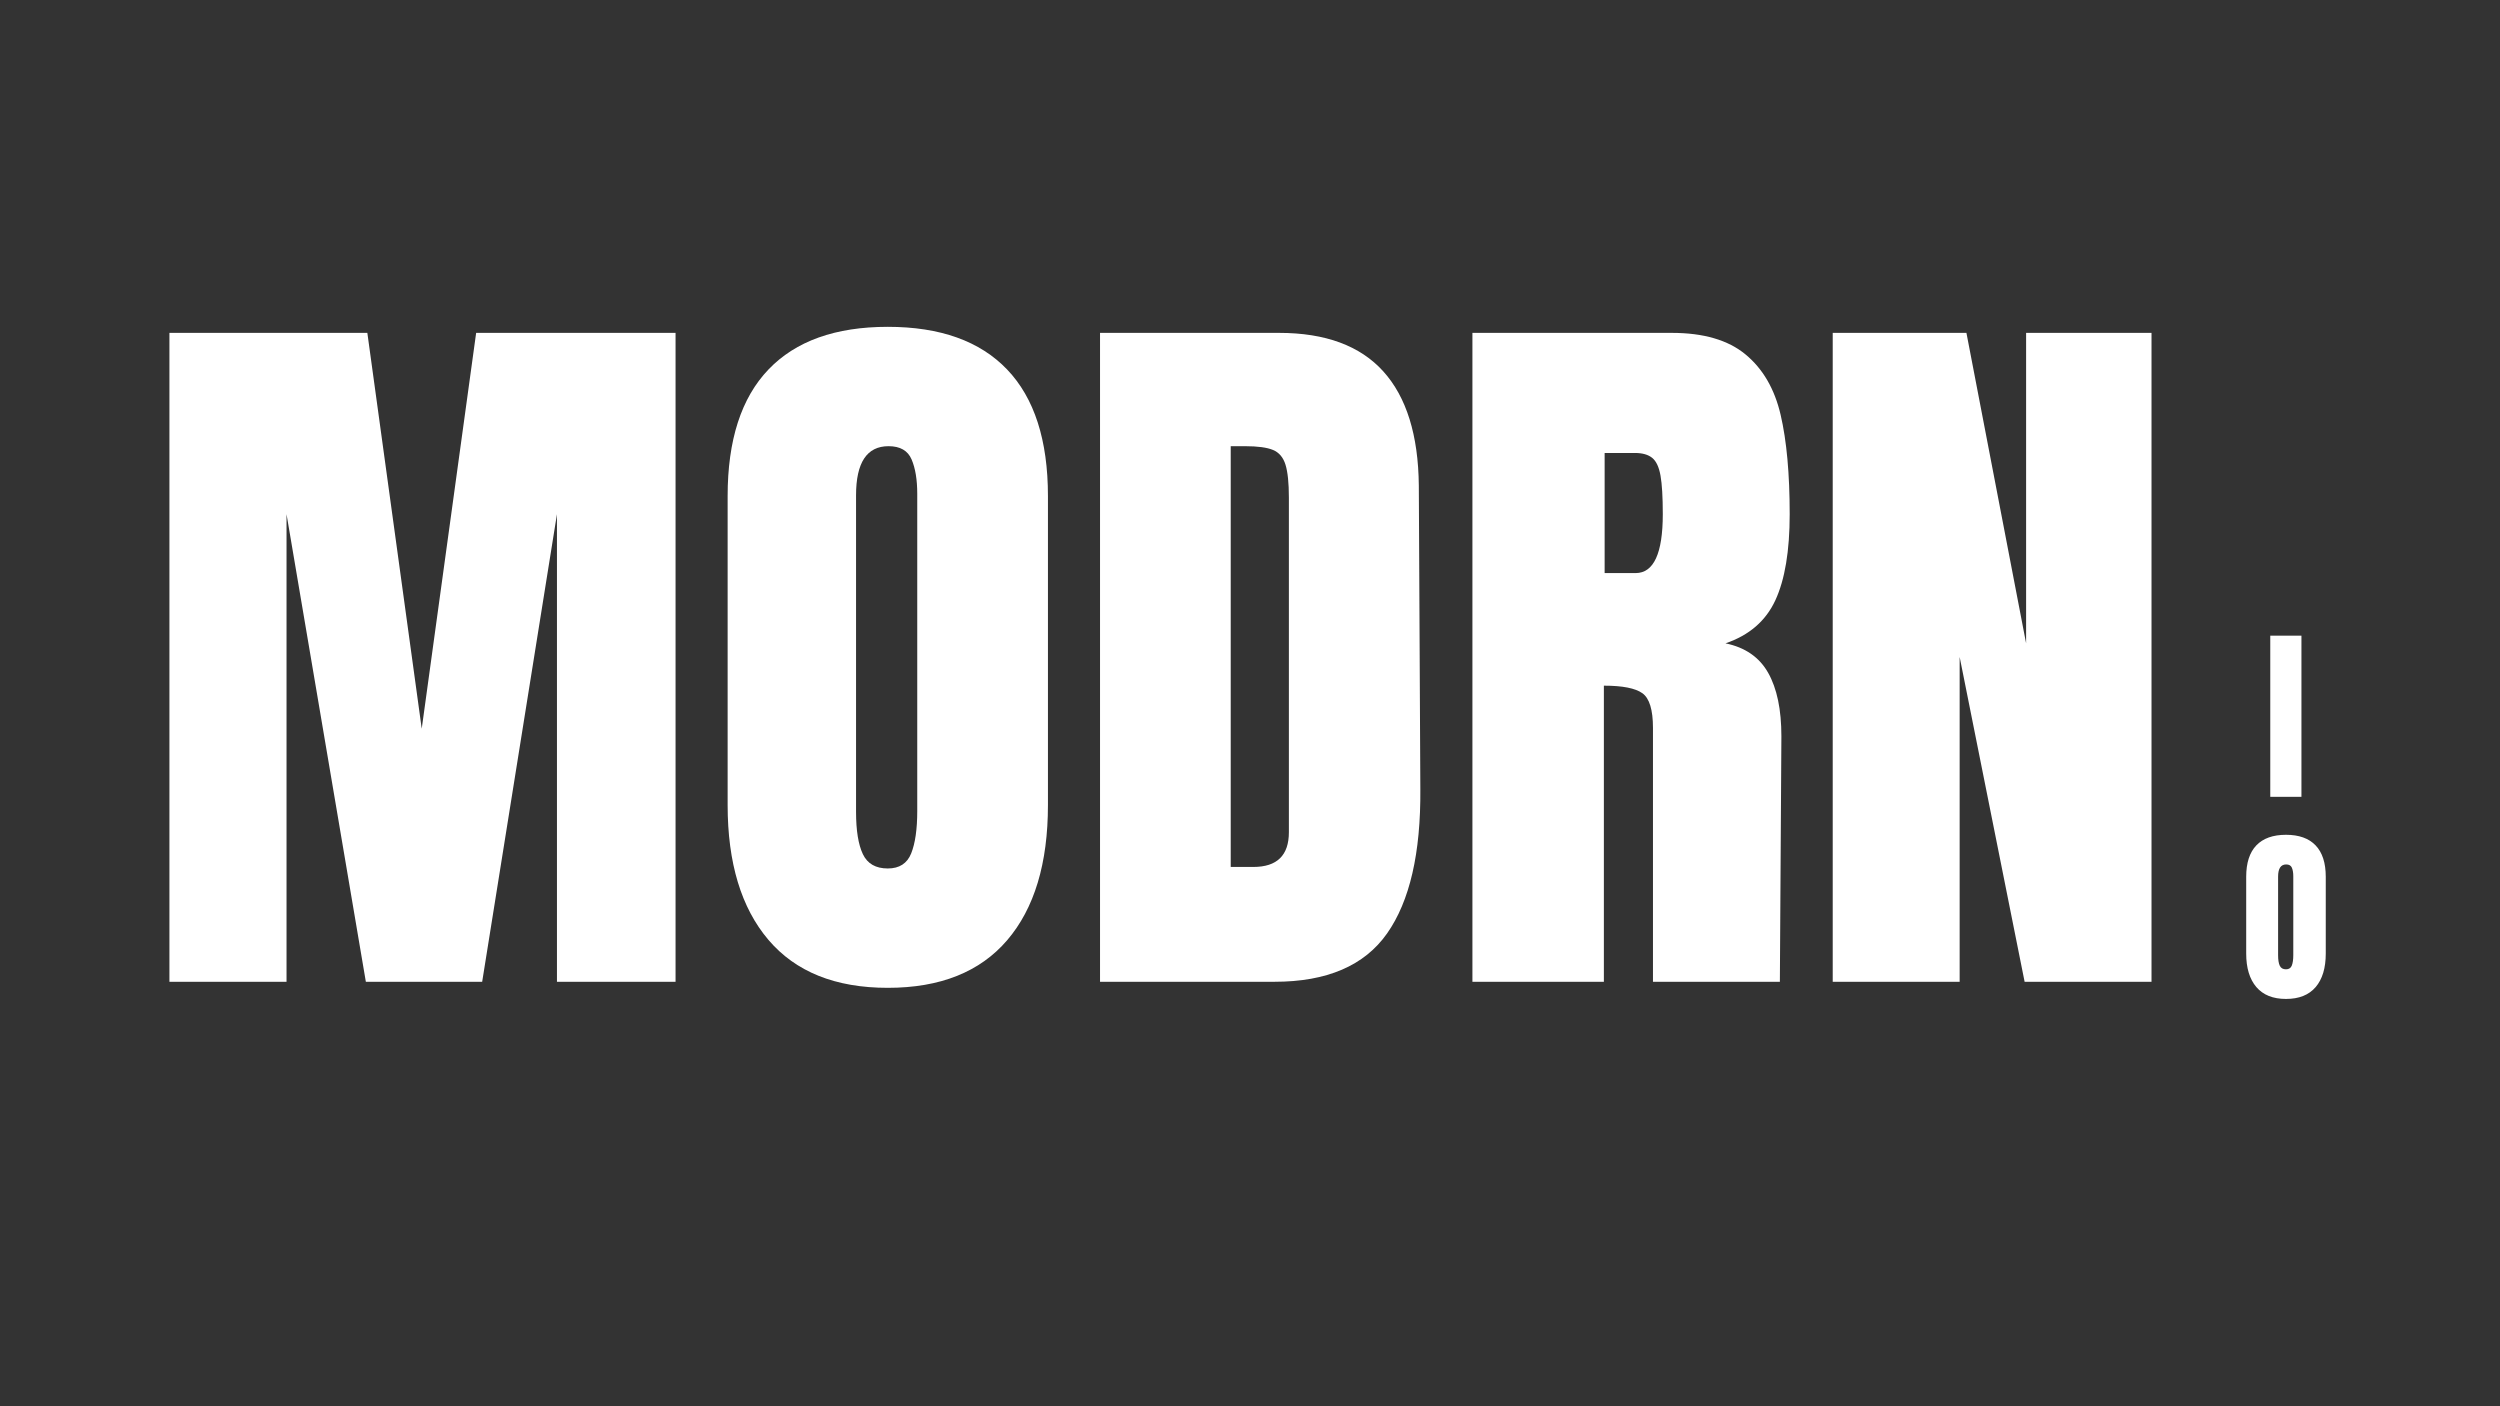
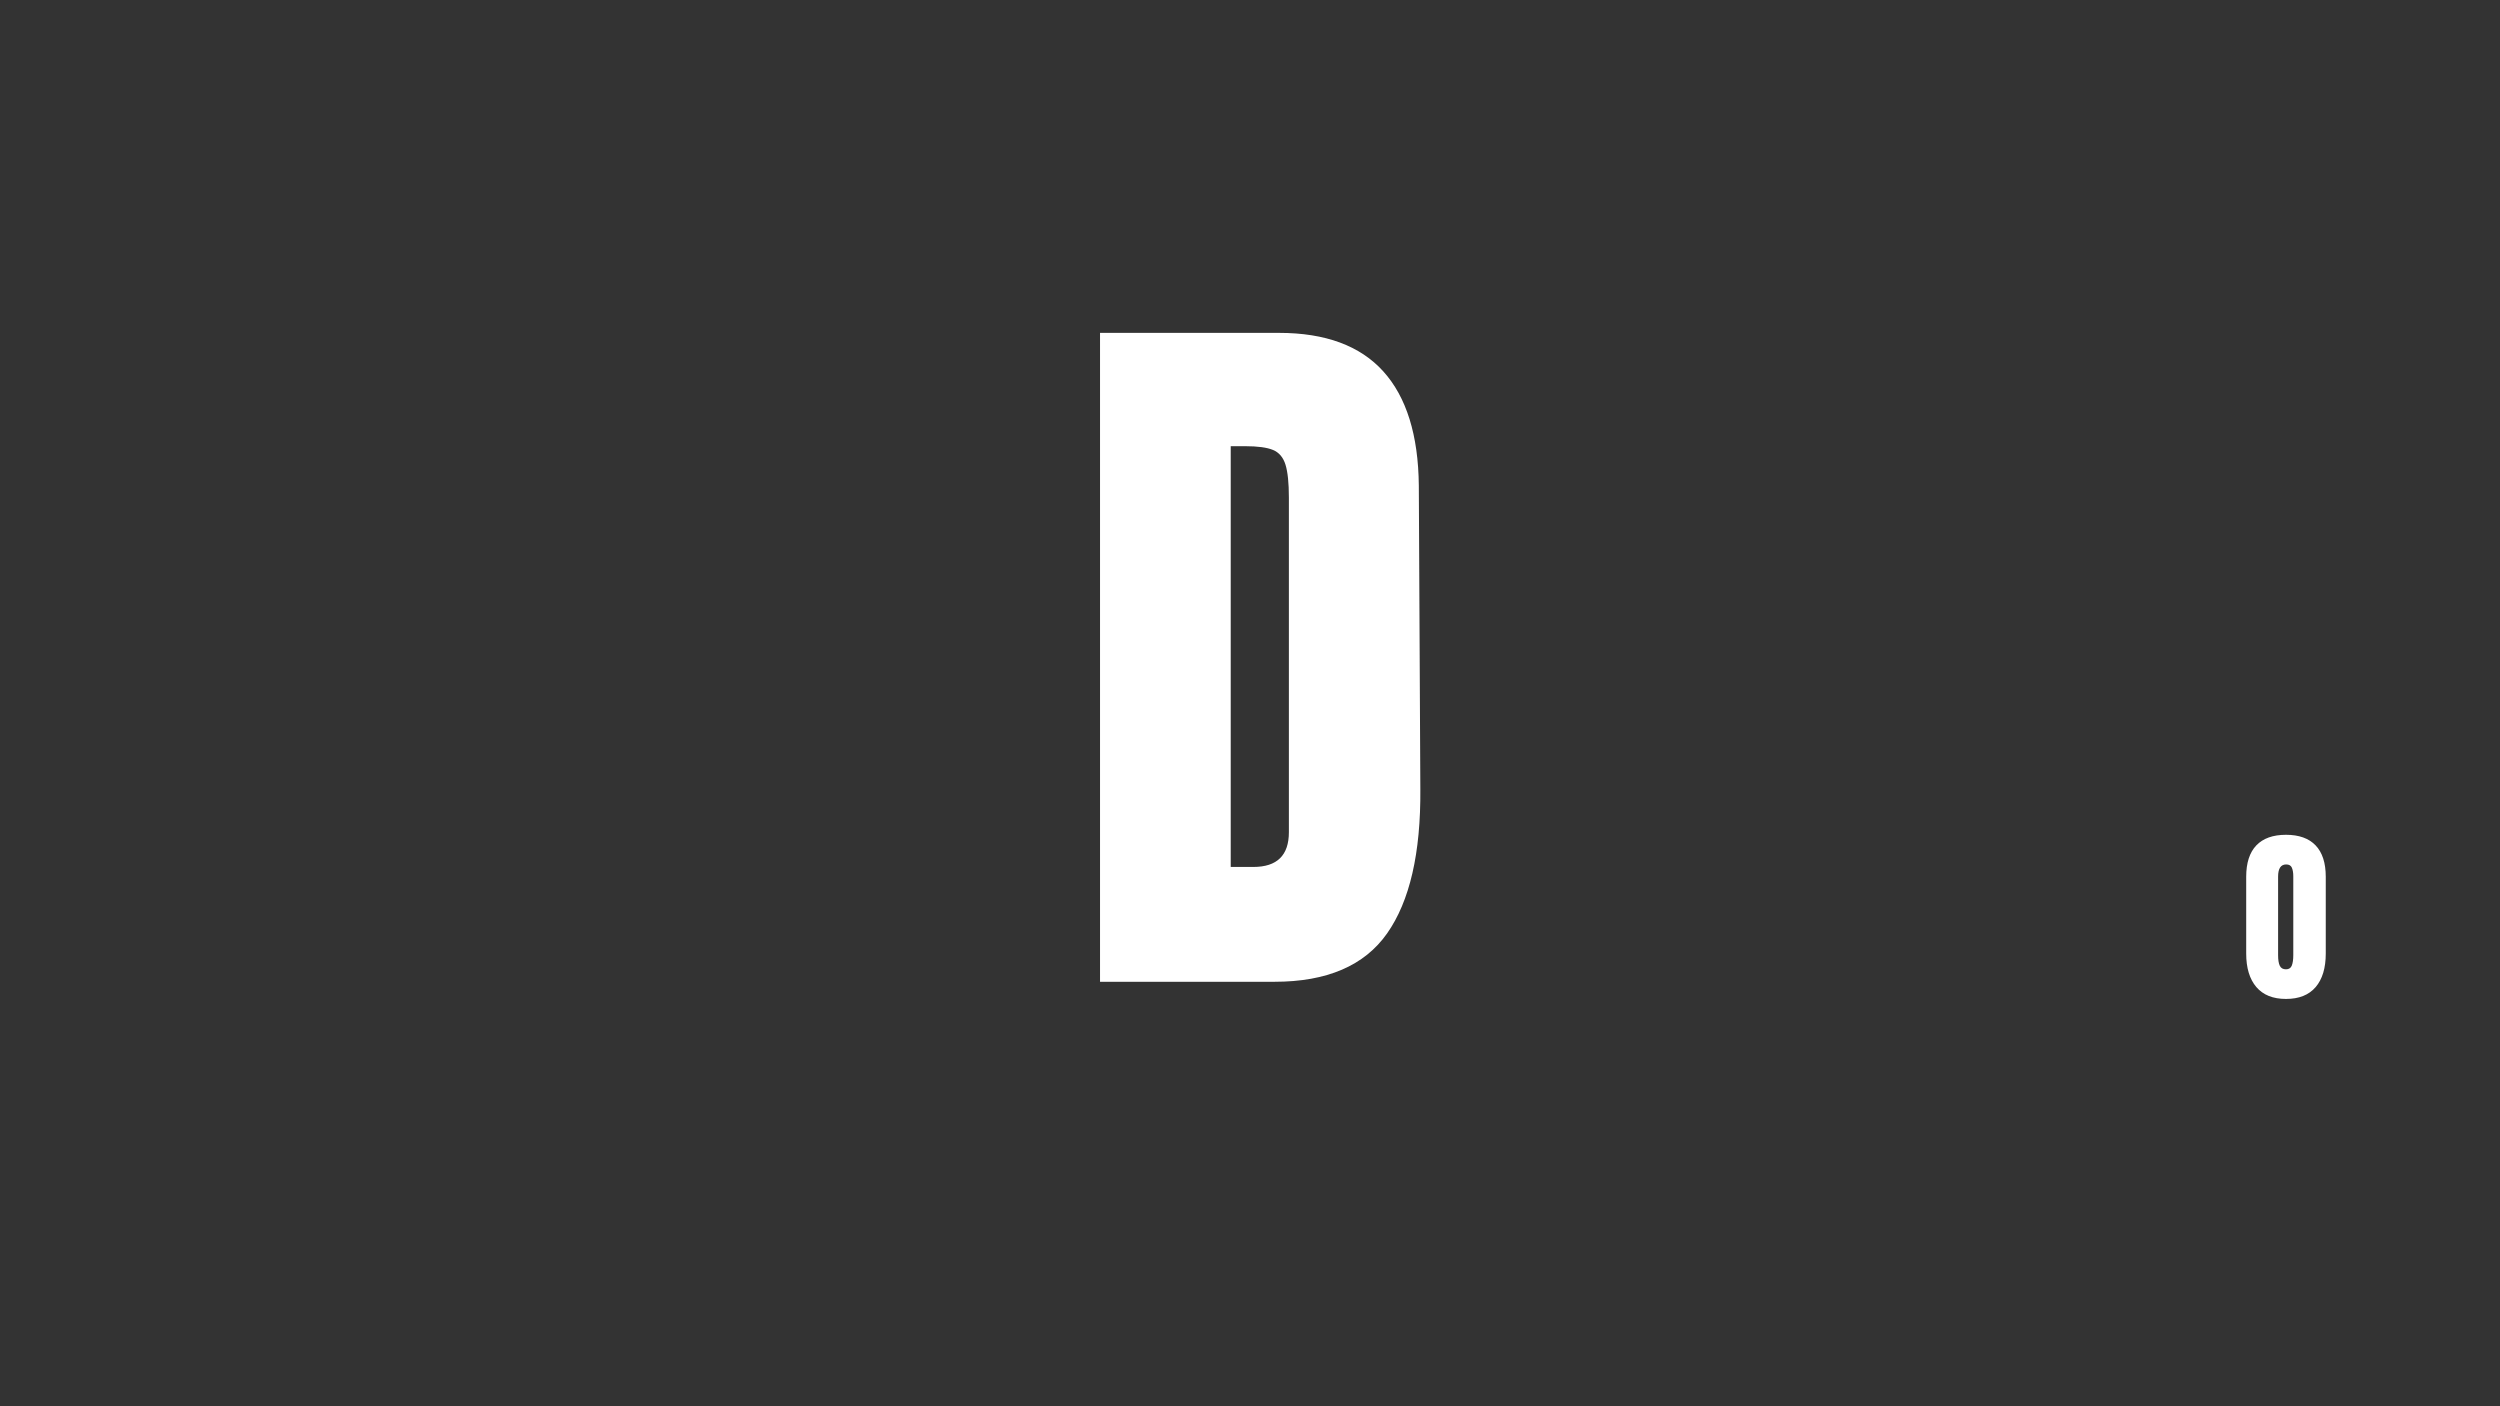
<svg xmlns="http://www.w3.org/2000/svg" width="1920" zoomAndPan="magnify" viewBox="0 0 1440 810" height="1080" preserveAspectRatio="xMidYMid meet" version="1.0">
  <rect x="0" y="0" width="1440" height="810" fill="#333333" stroke="none" />
  <defs>
    <g />
  </defs>
  <g fill="#ffffff" fill-opacity="1">
    <g transform="translate(81.058, 565.504)">
      <g>
-         <path d="M 16.531 0 L 16.531 -373.766 L 130.531 -373.766 L 161.859 -145.766 L 193.203 -373.766 L 308.062 -373.766 L 308.062 0 L 239.75 0 L 239.75 -269.344 L 196.672 0 L 129.672 0 L 83.984 -269.344 L 83.984 0 Z M 16.531 0 " />
-       </g>
+         </g>
    </g>
  </g>
  <g fill="#ffffff" fill-opacity="1">
    <g transform="translate(405.632, 565.504)">
      <g>
-         <path d="M 105.734 3.484 C 75.566 3.484 52.648 -5.723 36.984 -24.141 C 21.316 -42.566 13.484 -68.457 13.484 -101.812 L 13.484 -279.781 C 13.484 -311.977 21.316 -336.27 36.984 -352.656 C 52.648 -369.051 75.566 -377.25 105.734 -377.25 C 135.898 -377.25 158.816 -369.051 174.484 -352.656 C 190.148 -336.27 197.984 -311.977 197.984 -279.781 L 197.984 -101.812 C 197.984 -68.164 190.148 -42.203 174.484 -23.922 C 158.816 -5.648 135.898 3.484 105.734 3.484 Z M 105.734 -65.266 C 112.41 -65.266 116.906 -68.164 119.219 -73.969 C 121.539 -79.77 122.703 -87.895 122.703 -98.344 L 122.703 -281.094 C 122.703 -289.219 121.613 -295.816 119.438 -300.891 C 117.258 -305.961 112.836 -308.5 106.172 -308.5 C 93.691 -308.5 87.453 -299.07 87.453 -280.219 L 87.453 -97.906 C 87.453 -87.164 88.758 -79.039 91.375 -73.531 C 93.988 -68.02 98.773 -65.266 105.734 -65.266 Z M 105.734 -65.266 " />
-       </g>
+         </g>
    </g>
  </g>
  <g fill="#ffffff" fill-opacity="1">
    <g transform="translate(617.084, 565.504)">
      <g>
        <path d="M 16.531 -373.766 L 119.656 -373.766 C 146.344 -373.766 166.359 -366.367 179.703 -351.578 C 193.047 -336.785 199.863 -314.883 200.156 -285.875 L 201.031 -110.953 C 201.32 -74.117 194.938 -46.414 181.875 -27.844 C 168.82 -9.281 147.211 0 117.047 0 L 16.531 0 Z M 104.859 -66.141 C 118.492 -66.141 125.312 -72.812 125.312 -86.156 L 125.312 -278.922 C 125.312 -287.328 124.66 -293.633 123.359 -297.844 C 122.055 -302.051 119.66 -304.879 116.172 -306.328 C 112.691 -307.773 107.328 -308.5 100.078 -308.5 L 91.812 -308.5 L 91.812 -66.141 Z M 104.859 -66.141 " />
      </g>
    </g>
  </g>
  <g fill="#ffffff" fill-opacity="1">
    <g transform="translate(831.581, 565.504)">
      <g>
-         <path d="M 16.531 -373.766 L 131.406 -373.766 C 149.688 -373.766 163.828 -369.629 173.828 -361.359 C 183.836 -353.098 190.582 -341.5 194.062 -326.562 C 197.539 -311.625 199.281 -292.551 199.281 -269.344 C 199.281 -248.164 196.523 -231.629 191.016 -219.734 C 185.504 -207.836 175.93 -199.57 162.297 -194.938 C 173.609 -192.613 181.801 -186.957 186.875 -177.969 C 191.957 -168.977 194.5 -156.797 194.5 -141.422 L 193.625 0 L 120.531 0 L 120.531 -146.203 C 120.531 -156.641 118.5 -163.305 114.438 -166.203 C 110.375 -169.109 102.977 -170.562 92.25 -170.562 L 92.25 0 L 16.531 0 Z M 110.516 -235.406 C 120.961 -235.406 126.188 -246.719 126.188 -269.344 C 126.188 -279.207 125.75 -286.602 124.875 -291.531 C 124.008 -296.469 122.414 -299.879 120.094 -301.766 C 117.77 -303.648 114.438 -304.594 110.094 -304.594 L 92.688 -304.594 L 92.688 -235.406 Z M 110.516 -235.406 " />
-       </g>
+         </g>
    </g>
  </g>
  <g fill="#ffffff" fill-opacity="1">
    <g transform="translate(1039.117, 565.504)">
      <g>
-         <path d="M 16.531 0 L 16.531 -373.766 L 93.547 -373.766 L 127.922 -194.938 L 127.922 -373.766 L 200.156 -373.766 L 200.156 0 L 127.062 0 L 89.641 -187.109 L 89.641 0 Z M 16.531 0 " />
-       </g>
+         </g>
    </g>
  </g>
  <g fill="#ffffff" fill-opacity="1">
    <g transform="translate(1304.444, 458.971)">
      <g>
-         <path d="M 3.234 0 L 3.234 -92.828 L 21.188 -92.828 L 21.188 0 Z M 3.234 0 " />
-       </g>
+         </g>
    </g>
  </g>
  <g fill="#ffffff" fill-opacity="1">
    <g transform="translate(1290.466, 574.528)">
      <g>
        <path d="M 26.266 0.859 C 18.766 0.859 13.066 -1.426 9.172 -6 C 5.285 -10.57 3.344 -17 3.344 -25.281 L 3.344 -69.484 C 3.344 -77.484 5.285 -83.516 9.172 -87.578 C 13.066 -91.648 18.766 -93.688 26.266 -93.688 C 33.754 -93.688 39.441 -91.648 43.328 -87.578 C 47.223 -83.516 49.172 -77.484 49.172 -69.484 L 49.172 -25.281 C 49.172 -16.926 47.223 -10.477 43.328 -5.938 C 39.441 -1.406 33.754 0.859 26.266 0.859 Z M 26.266 -16.203 C 27.922 -16.203 29.035 -16.922 29.609 -18.359 C 30.18 -19.805 30.469 -21.828 30.469 -24.422 L 30.469 -69.812 C 30.469 -71.82 30.195 -73.457 29.656 -74.719 C 29.125 -75.977 28.031 -76.609 26.375 -76.609 C 23.27 -76.609 21.719 -74.27 21.719 -69.594 L 21.719 -24.312 C 21.719 -21.645 22.039 -19.625 22.688 -18.25 C 23.344 -16.883 24.535 -16.203 26.266 -16.203 Z M 26.266 -16.203 " />
      </g>
    </g>
  </g>
</svg>